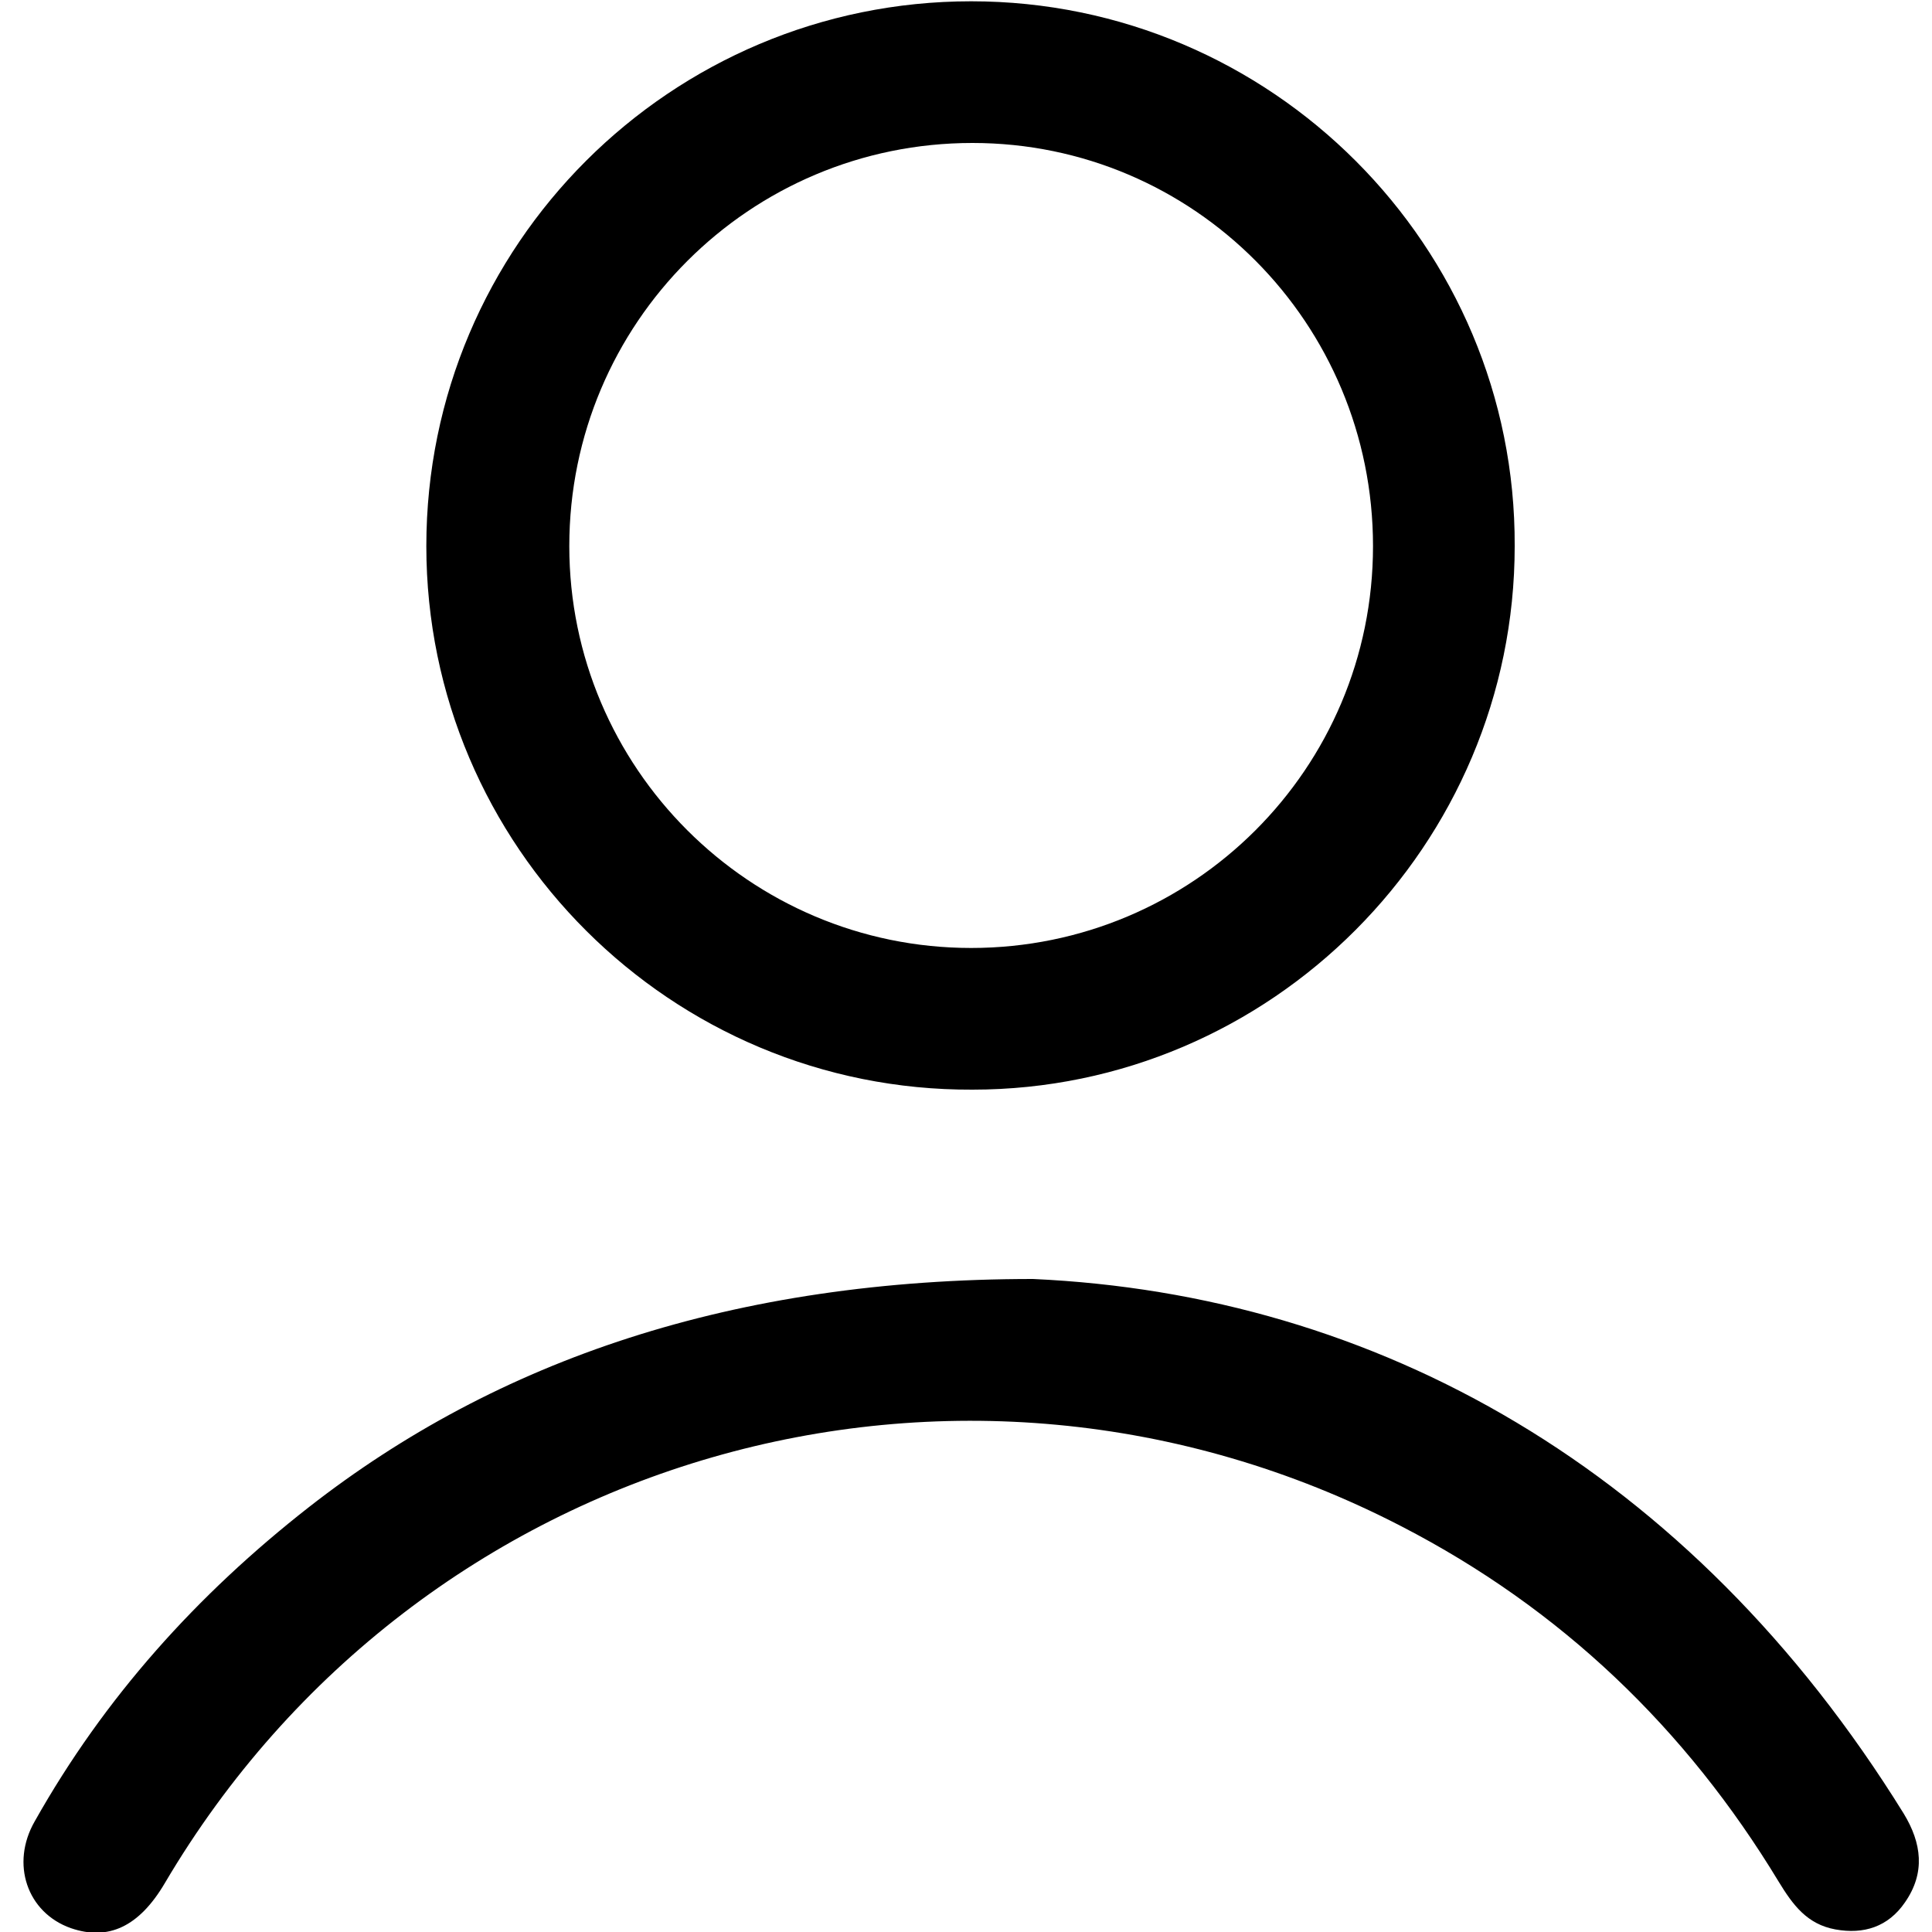
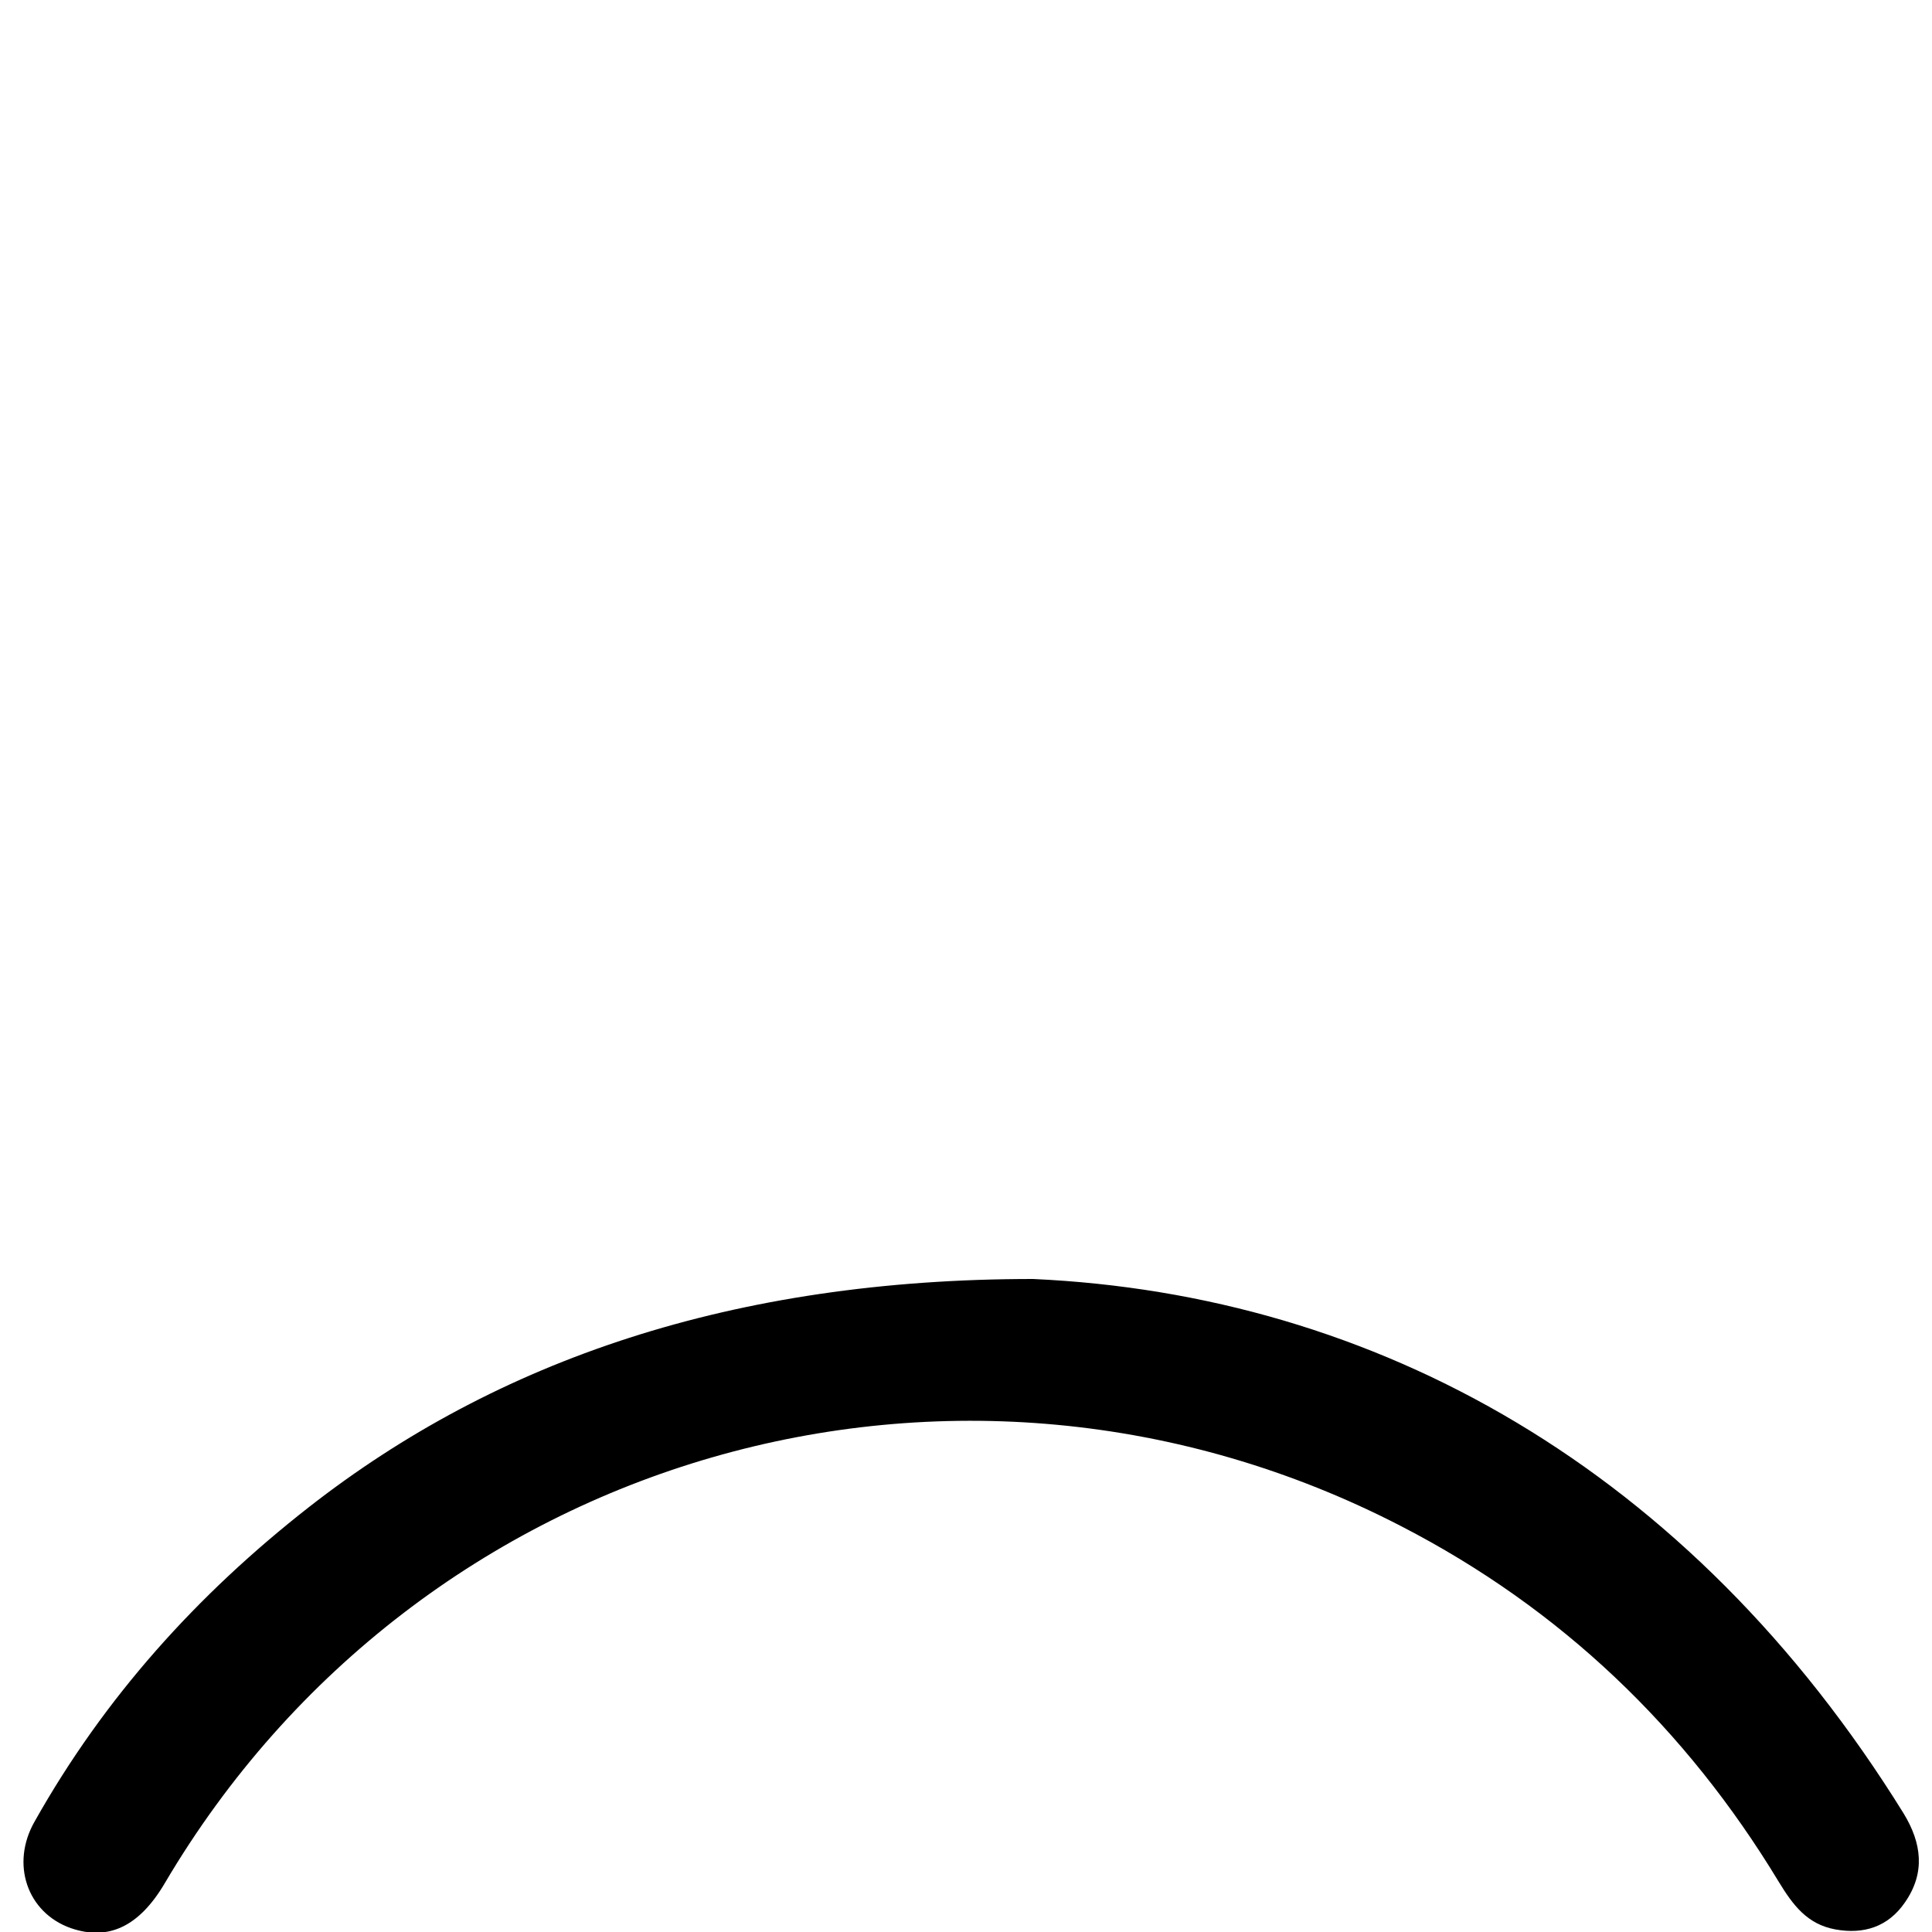
<svg xmlns="http://www.w3.org/2000/svg" version="1.1" id="Layer_1" x="0px" y="0px" viewBox="0 0 150 150" style="enable-background:new 0 0 150 150;" xml:space="preserve">
  <style type="text/css">
	.st0{display:none;fill:#FEFEFE;}
</style>
-   <path class="st0" d="M75.9,268c-63.1,0-126.2,0-189.3,0.1c-2.4,0-3.2-0.3-3.2-3c0.1-126.3,0.1-252.7,0-379c0-2.4,0.6-2.8,2.9-2.8  c126.3,0.1,252.7,0.1,379,0c2.8,0,2.9,0.9,2.9,3.2c-0.1,126.2-0.1,252.4,0,378.7c0,2.6-0.6,3.1-3.1,3C202.1,268,139,268,75.9,268z" />
  <path d="M80.2,99.3c26.6,1.2,51,14.7,67.6,41.5c1.4,2.3,1.7,4.6,0.1,6.9c-1.3,1.9-3.2,2.5-5.4,2.1c-2.2-0.4-3.3-1.9-4.4-3.7  c-7.2-11.9-16.9-21.2-29.3-27.6c-34.4-17.8-76.3-5.7-96,27.7c-2,3.4-4.4,4.5-7.3,3.5c-3.4-1.2-4.7-5-2.8-8.3  c5.4-9.6,12.6-17.6,21.3-24.4C38.6,105.6,56.9,99.3,80.2,99.3z" />
-   <path d="M75.4,0.1c-23.3,0-42.3,18.9-42.3,42.3c0,23.3,19,42.3,42.4,42.2c23.2,0,42.1-19,42.1-42.2C117.7,19.1,98.7,0.1,75.4,0.1z   M75.4,73.6c-17.2,0-31.2-14-31.2-31.2c0-17.3,14-31.3,31.3-31.3c17.2,0,31.1,14,31.1,31.3C106.6,59.7,92.6,73.6,75.4,73.6z" />
</svg>